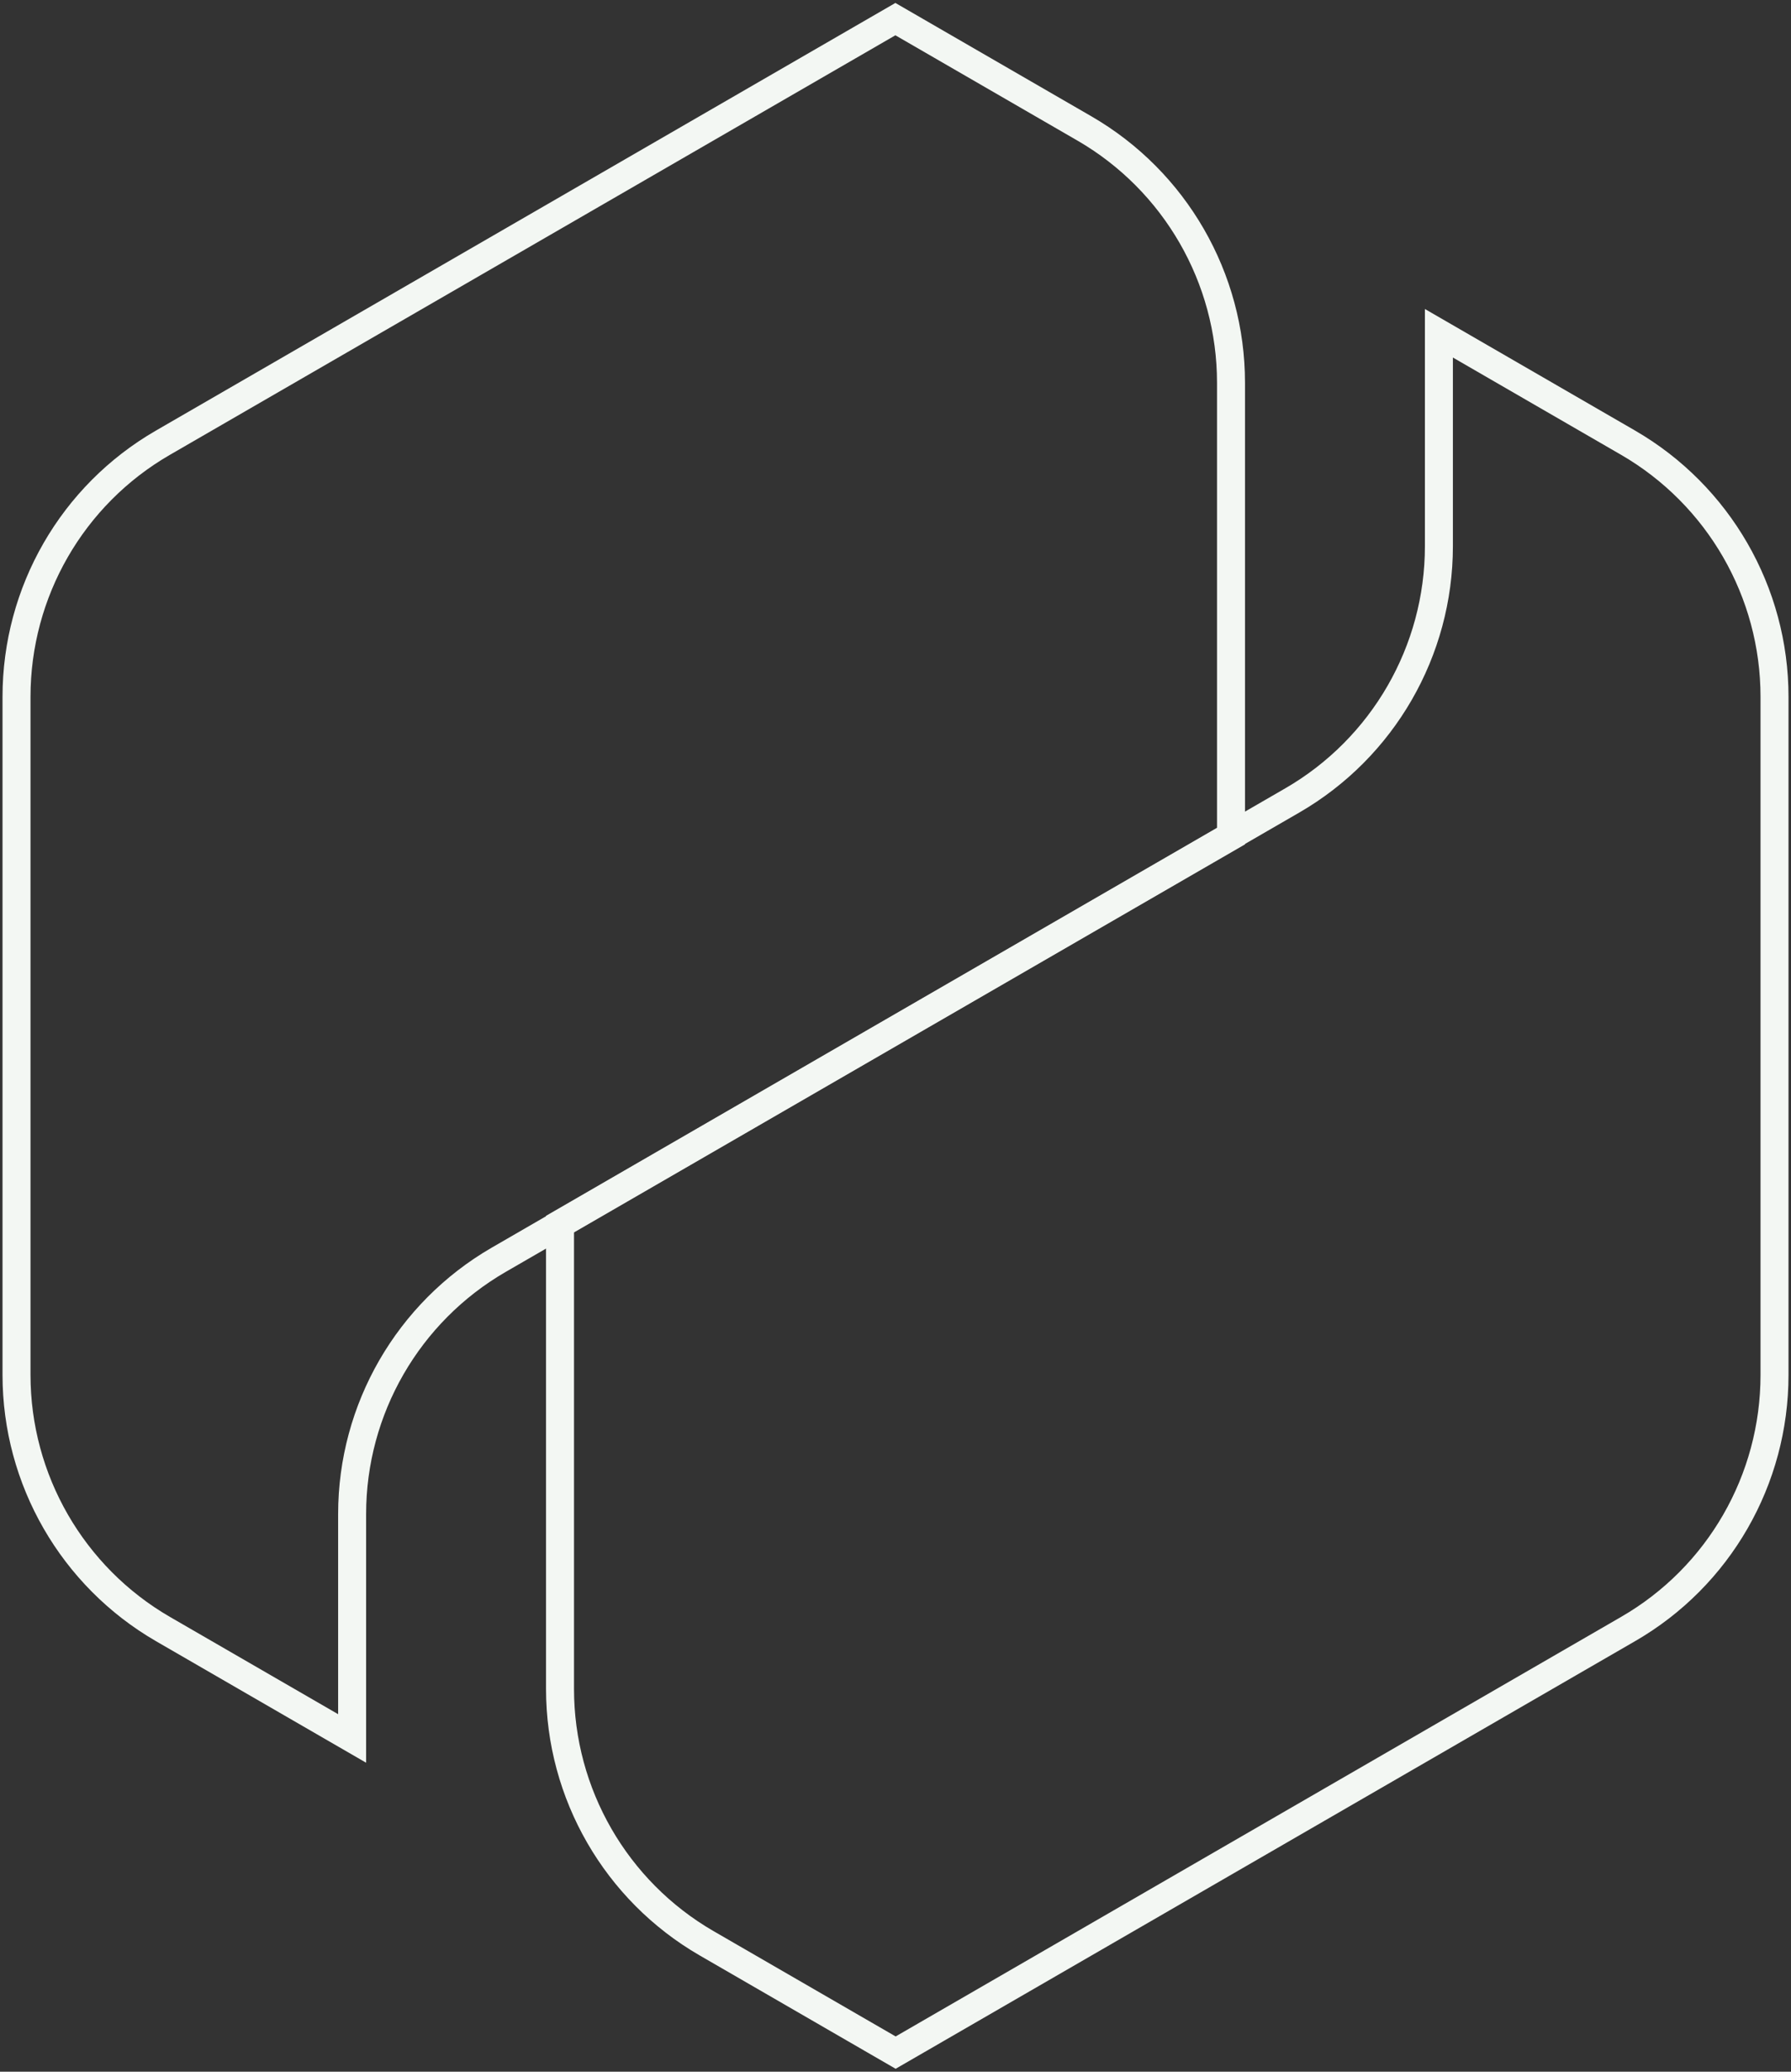
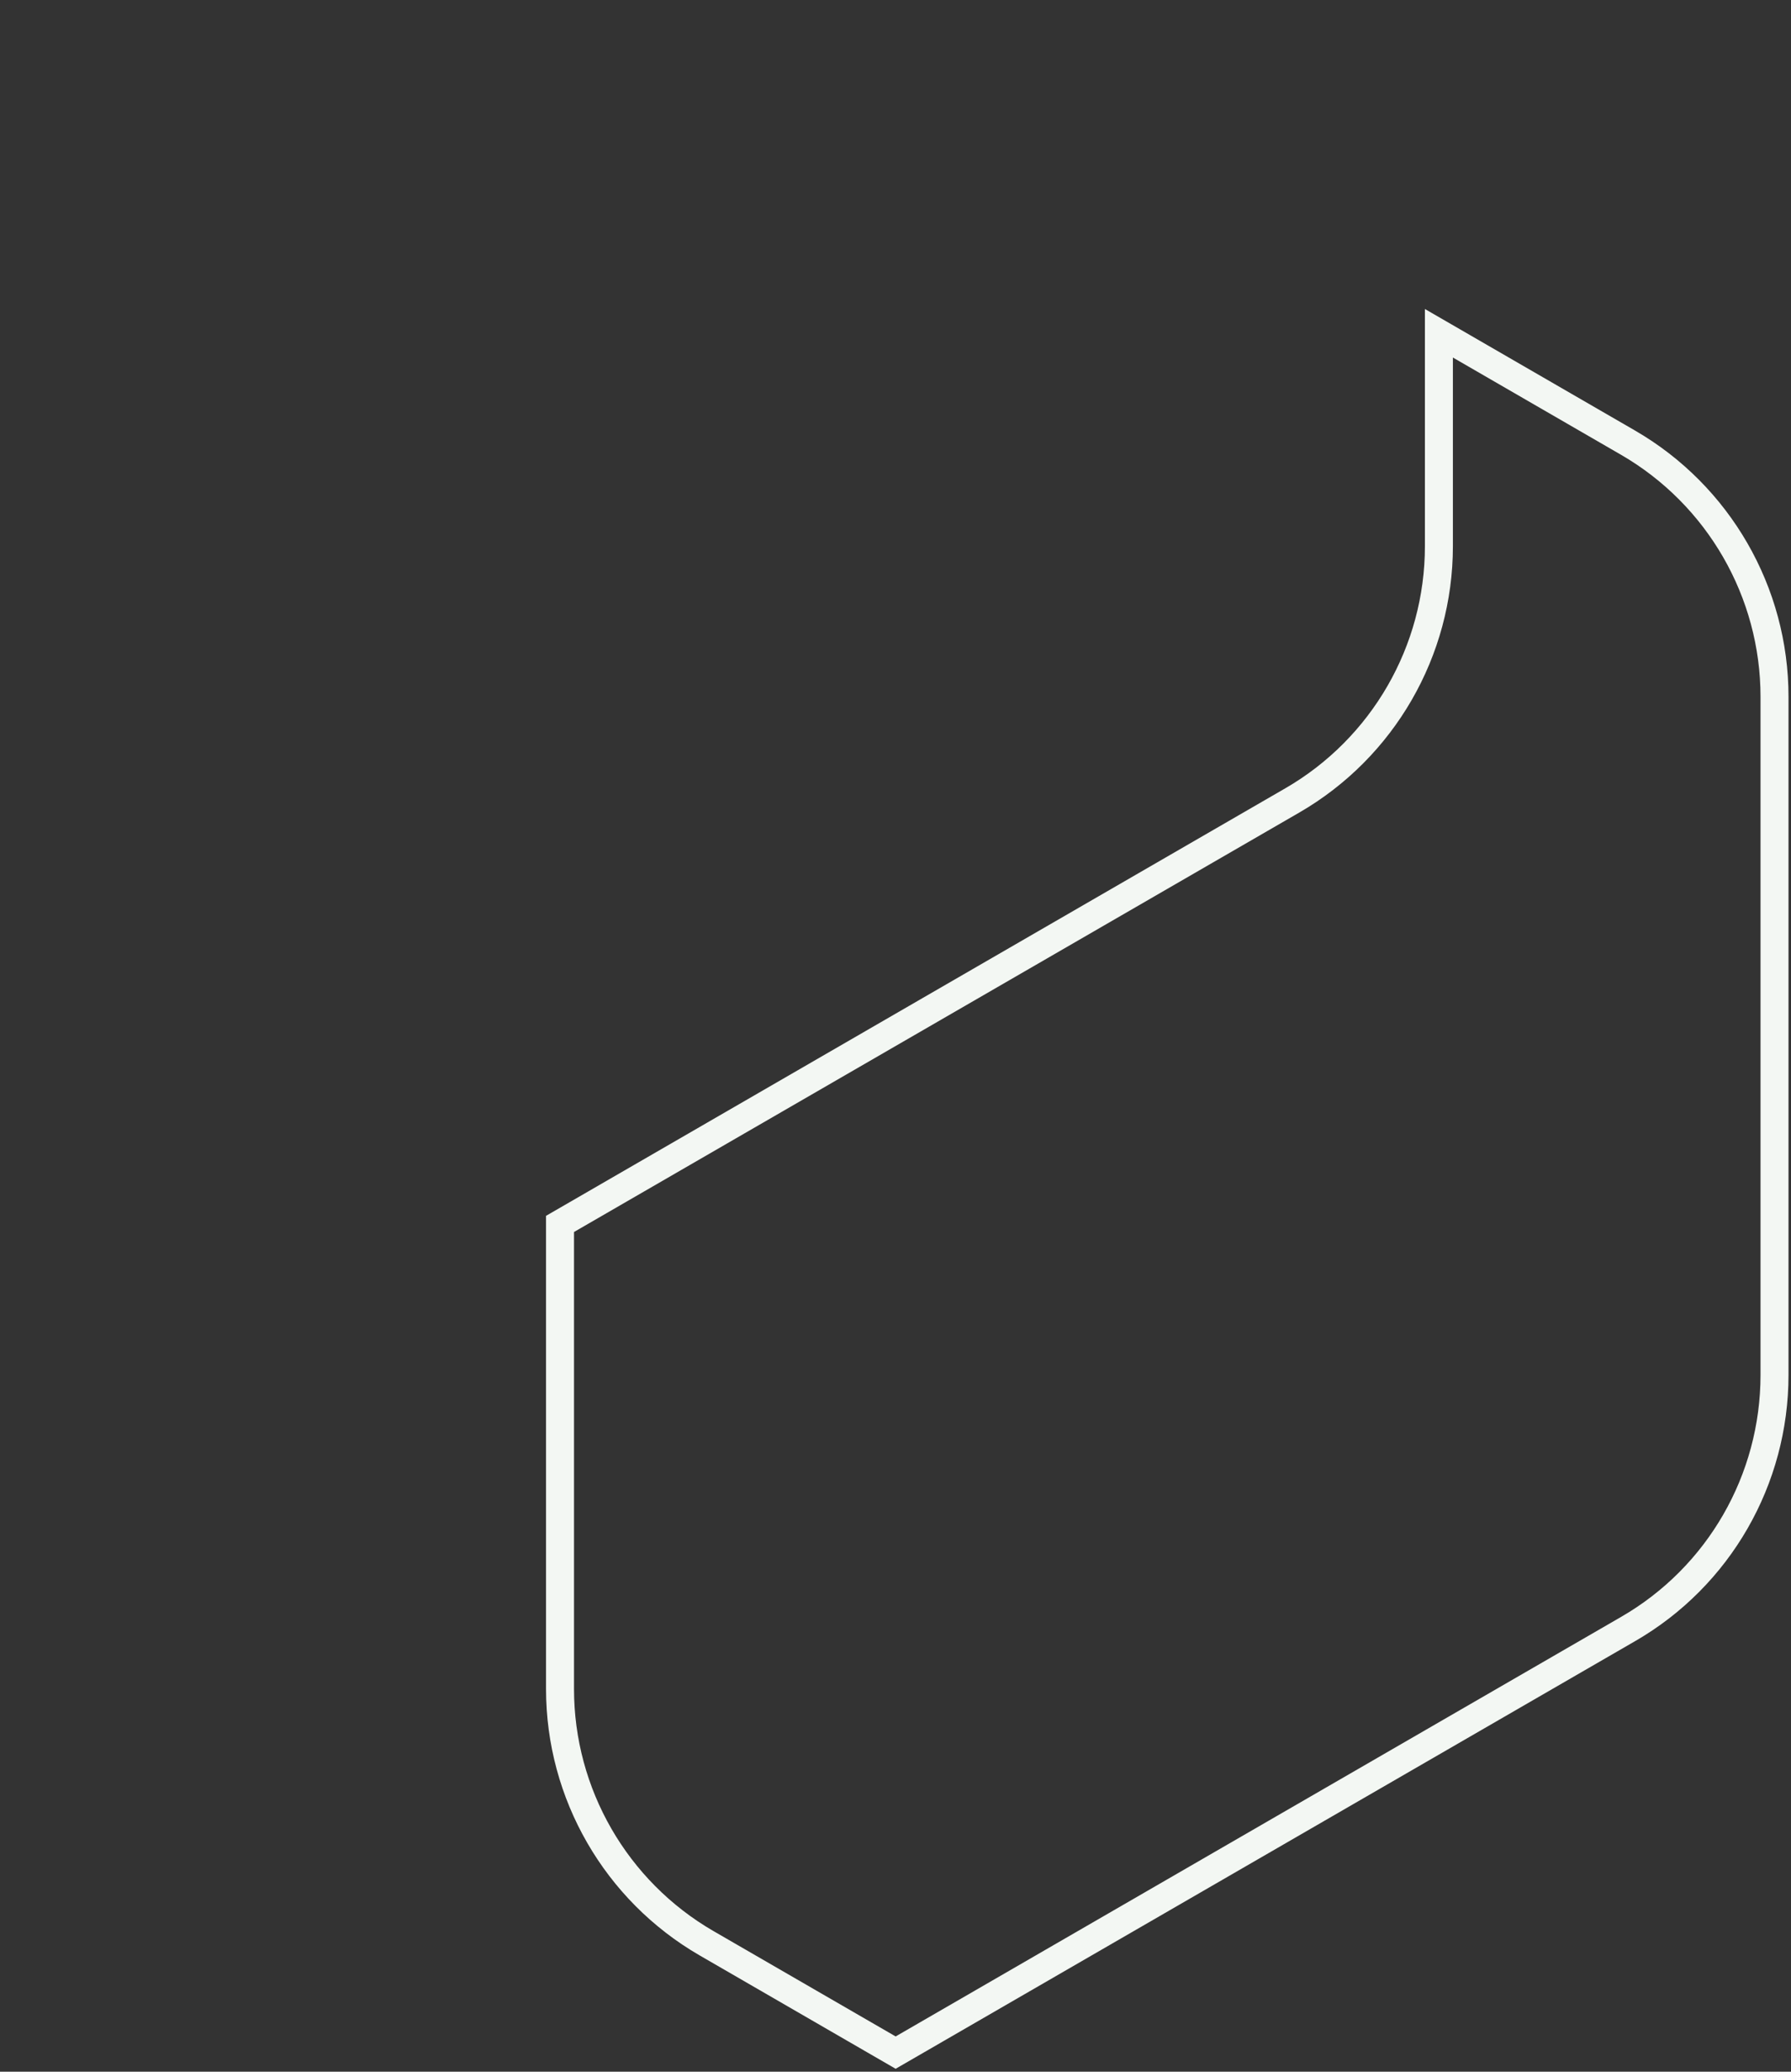
<svg xmlns="http://www.w3.org/2000/svg" width="64" height="74" viewBox="0 0 64 74" fill="none">
  <rect x="0" y="0" width="64" height="74" fill="#333333" stroke="none" />
  <g clip-path="url(#clip0_9230_1831)">
    <path d="M58.179 15.813L51.418 11.904V19.51C51.418 23.254 49.419 26.715 46.185 28.587L20.012 43.717V60.33C20.012 64.075 22.011 67.536 25.244 69.408L32.005 73.317L58.179 58.187C61.424 56.315 63.411 52.854 63.411 49.11V24.89C63.411 21.146 61.412 17.685 58.179 15.813Z" stroke="#F3F7F3" stroke-miterlimit="10" />
-     <path d="M5.822 58.187L12.583 62.096V54.078C12.583 50.334 14.582 46.873 17.816 45.001L43.989 29.871V13.67C43.989 9.926 41.99 6.464 38.757 4.592L31.996 0.683L5.822 15.813C2.577 17.685 0.59 21.146 0.59 24.89V49.11C0.59 52.854 2.589 56.315 5.822 58.187Z" stroke="#F3F7F3" stroke-miterlimit="10" />
  </g>
  <defs>
    <clipPath id="clip0_9230_1831">
      <rect width="64" height="74" fill="white" />
    </clipPath>
  </defs>
</svg>